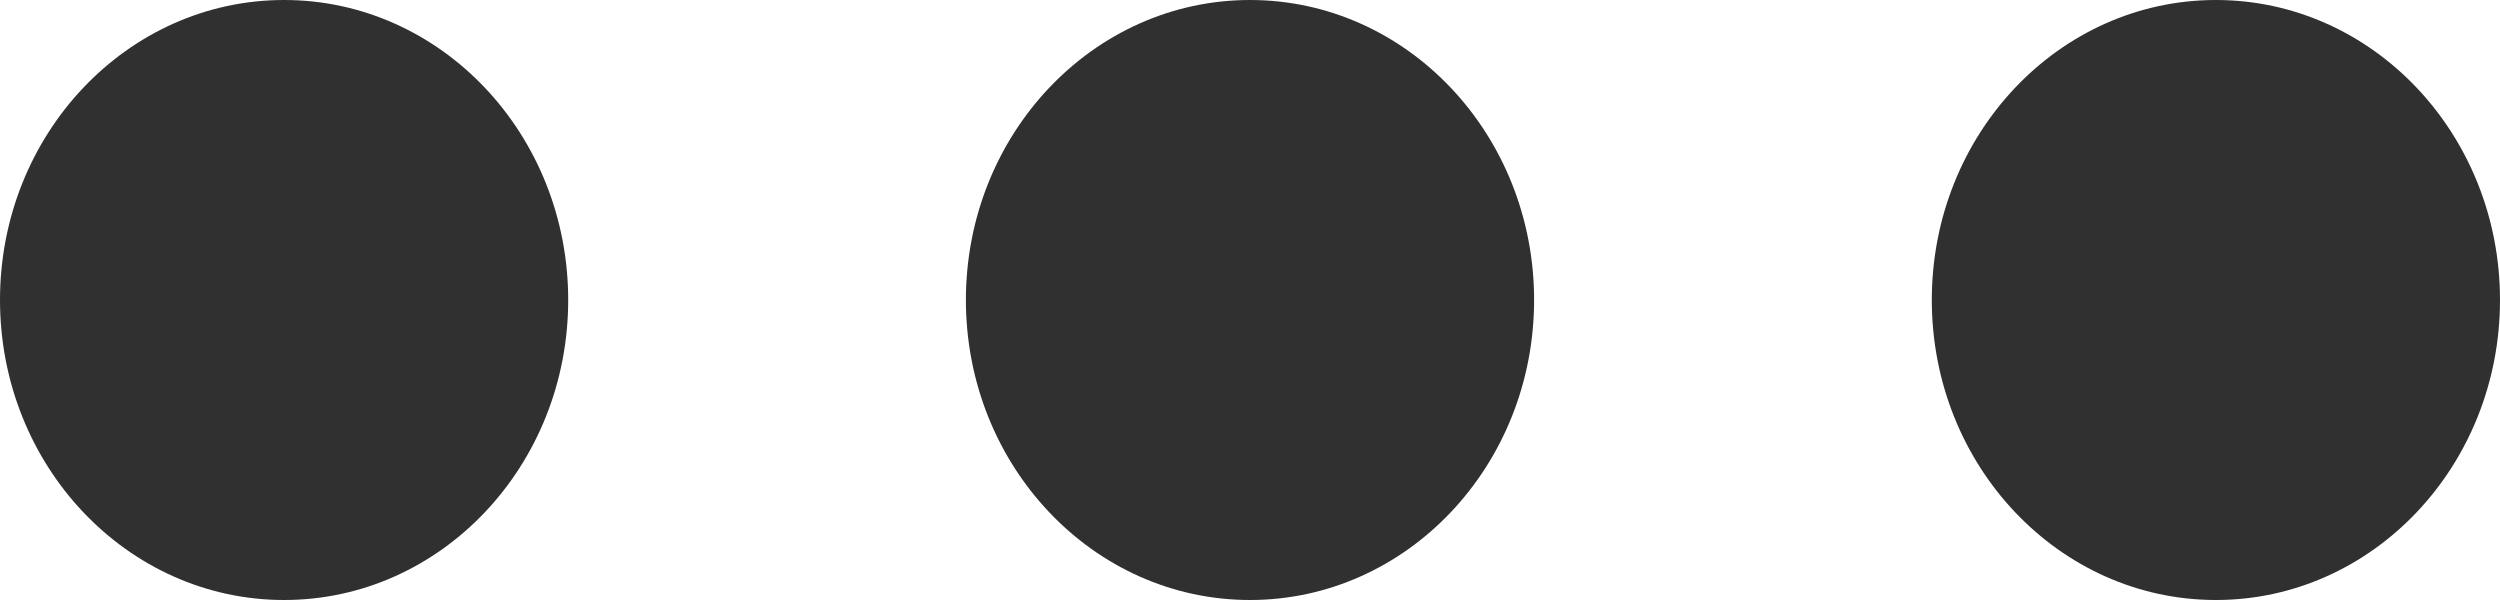
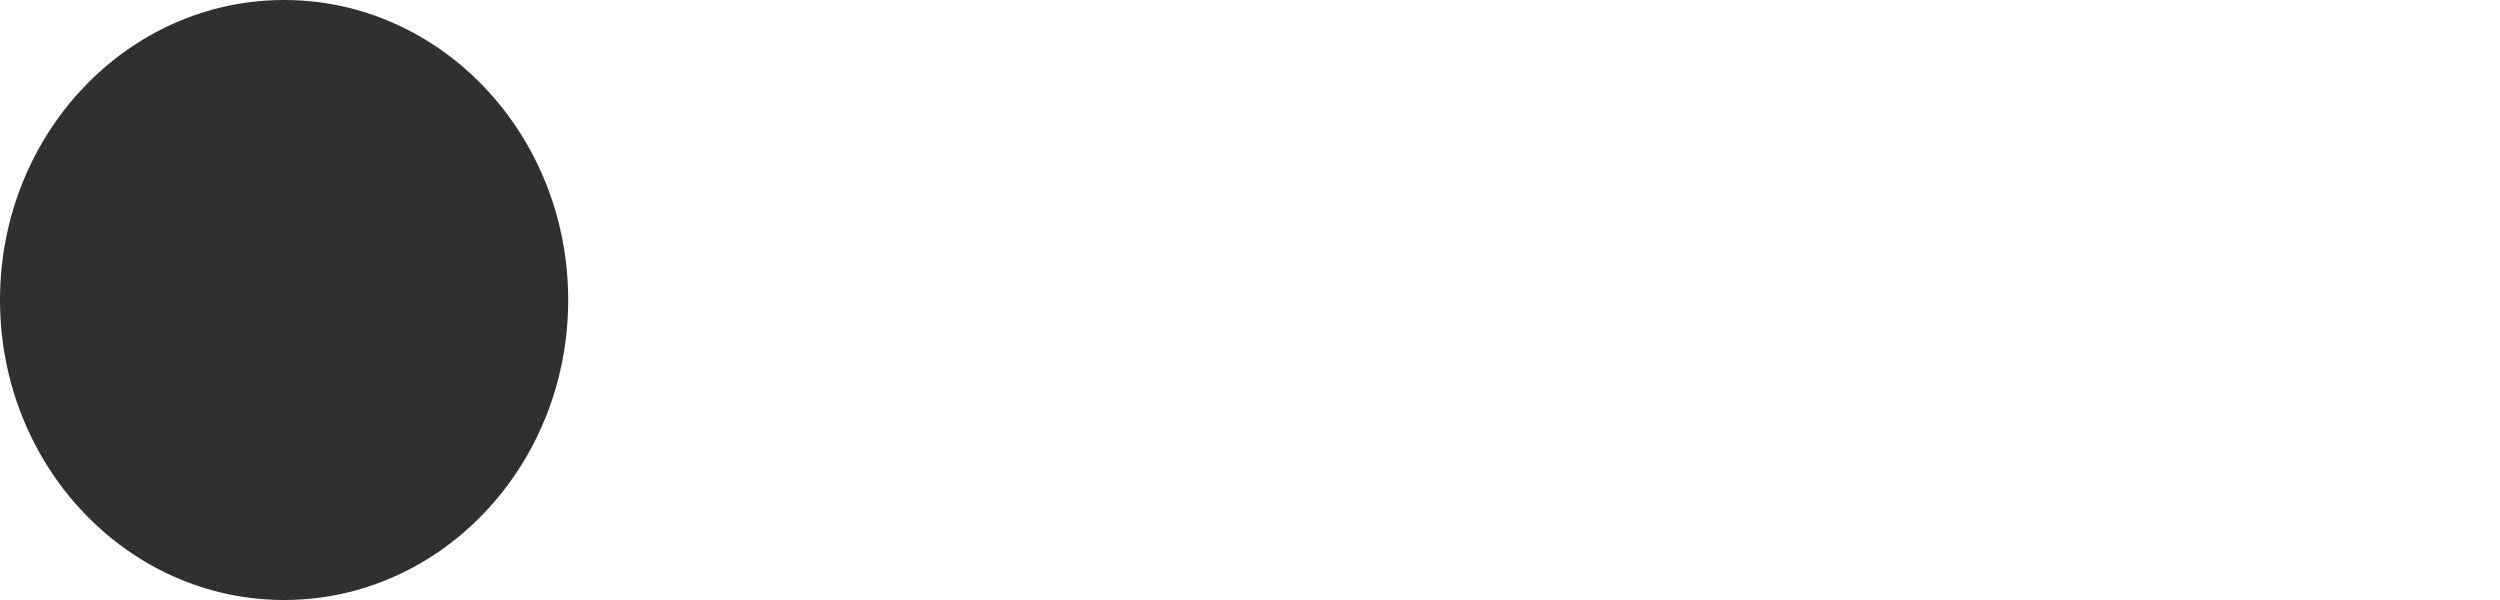
<svg xmlns="http://www.w3.org/2000/svg" width="25" height="6" viewBox="0 0 25 6" fill="none">
  <path d="M5.682 3C5.682 4.657 4.41 6 2.841 6C1.272 6 0 4.657 0 3C0 1.343 1.272 0 2.841 0C4.41 0 5.682 1.343 5.682 3Z" fill="#303030" />
-   <path d="M15.341 3C15.341 4.657 14.069 6 12.5 6C10.931 6 9.659 4.657 9.659 3C9.659 1.343 10.931 0 12.5 0C14.069 0 15.341 1.343 15.341 3Z" fill="#303030" />
-   <path d="M25 3C25 4.657 23.728 6 22.159 6C20.59 6 19.318 4.657 19.318 3C19.318 1.343 20.59 0 22.159 0C23.728 0 25 1.343 25 3Z" fill="#303030" />
</svg>